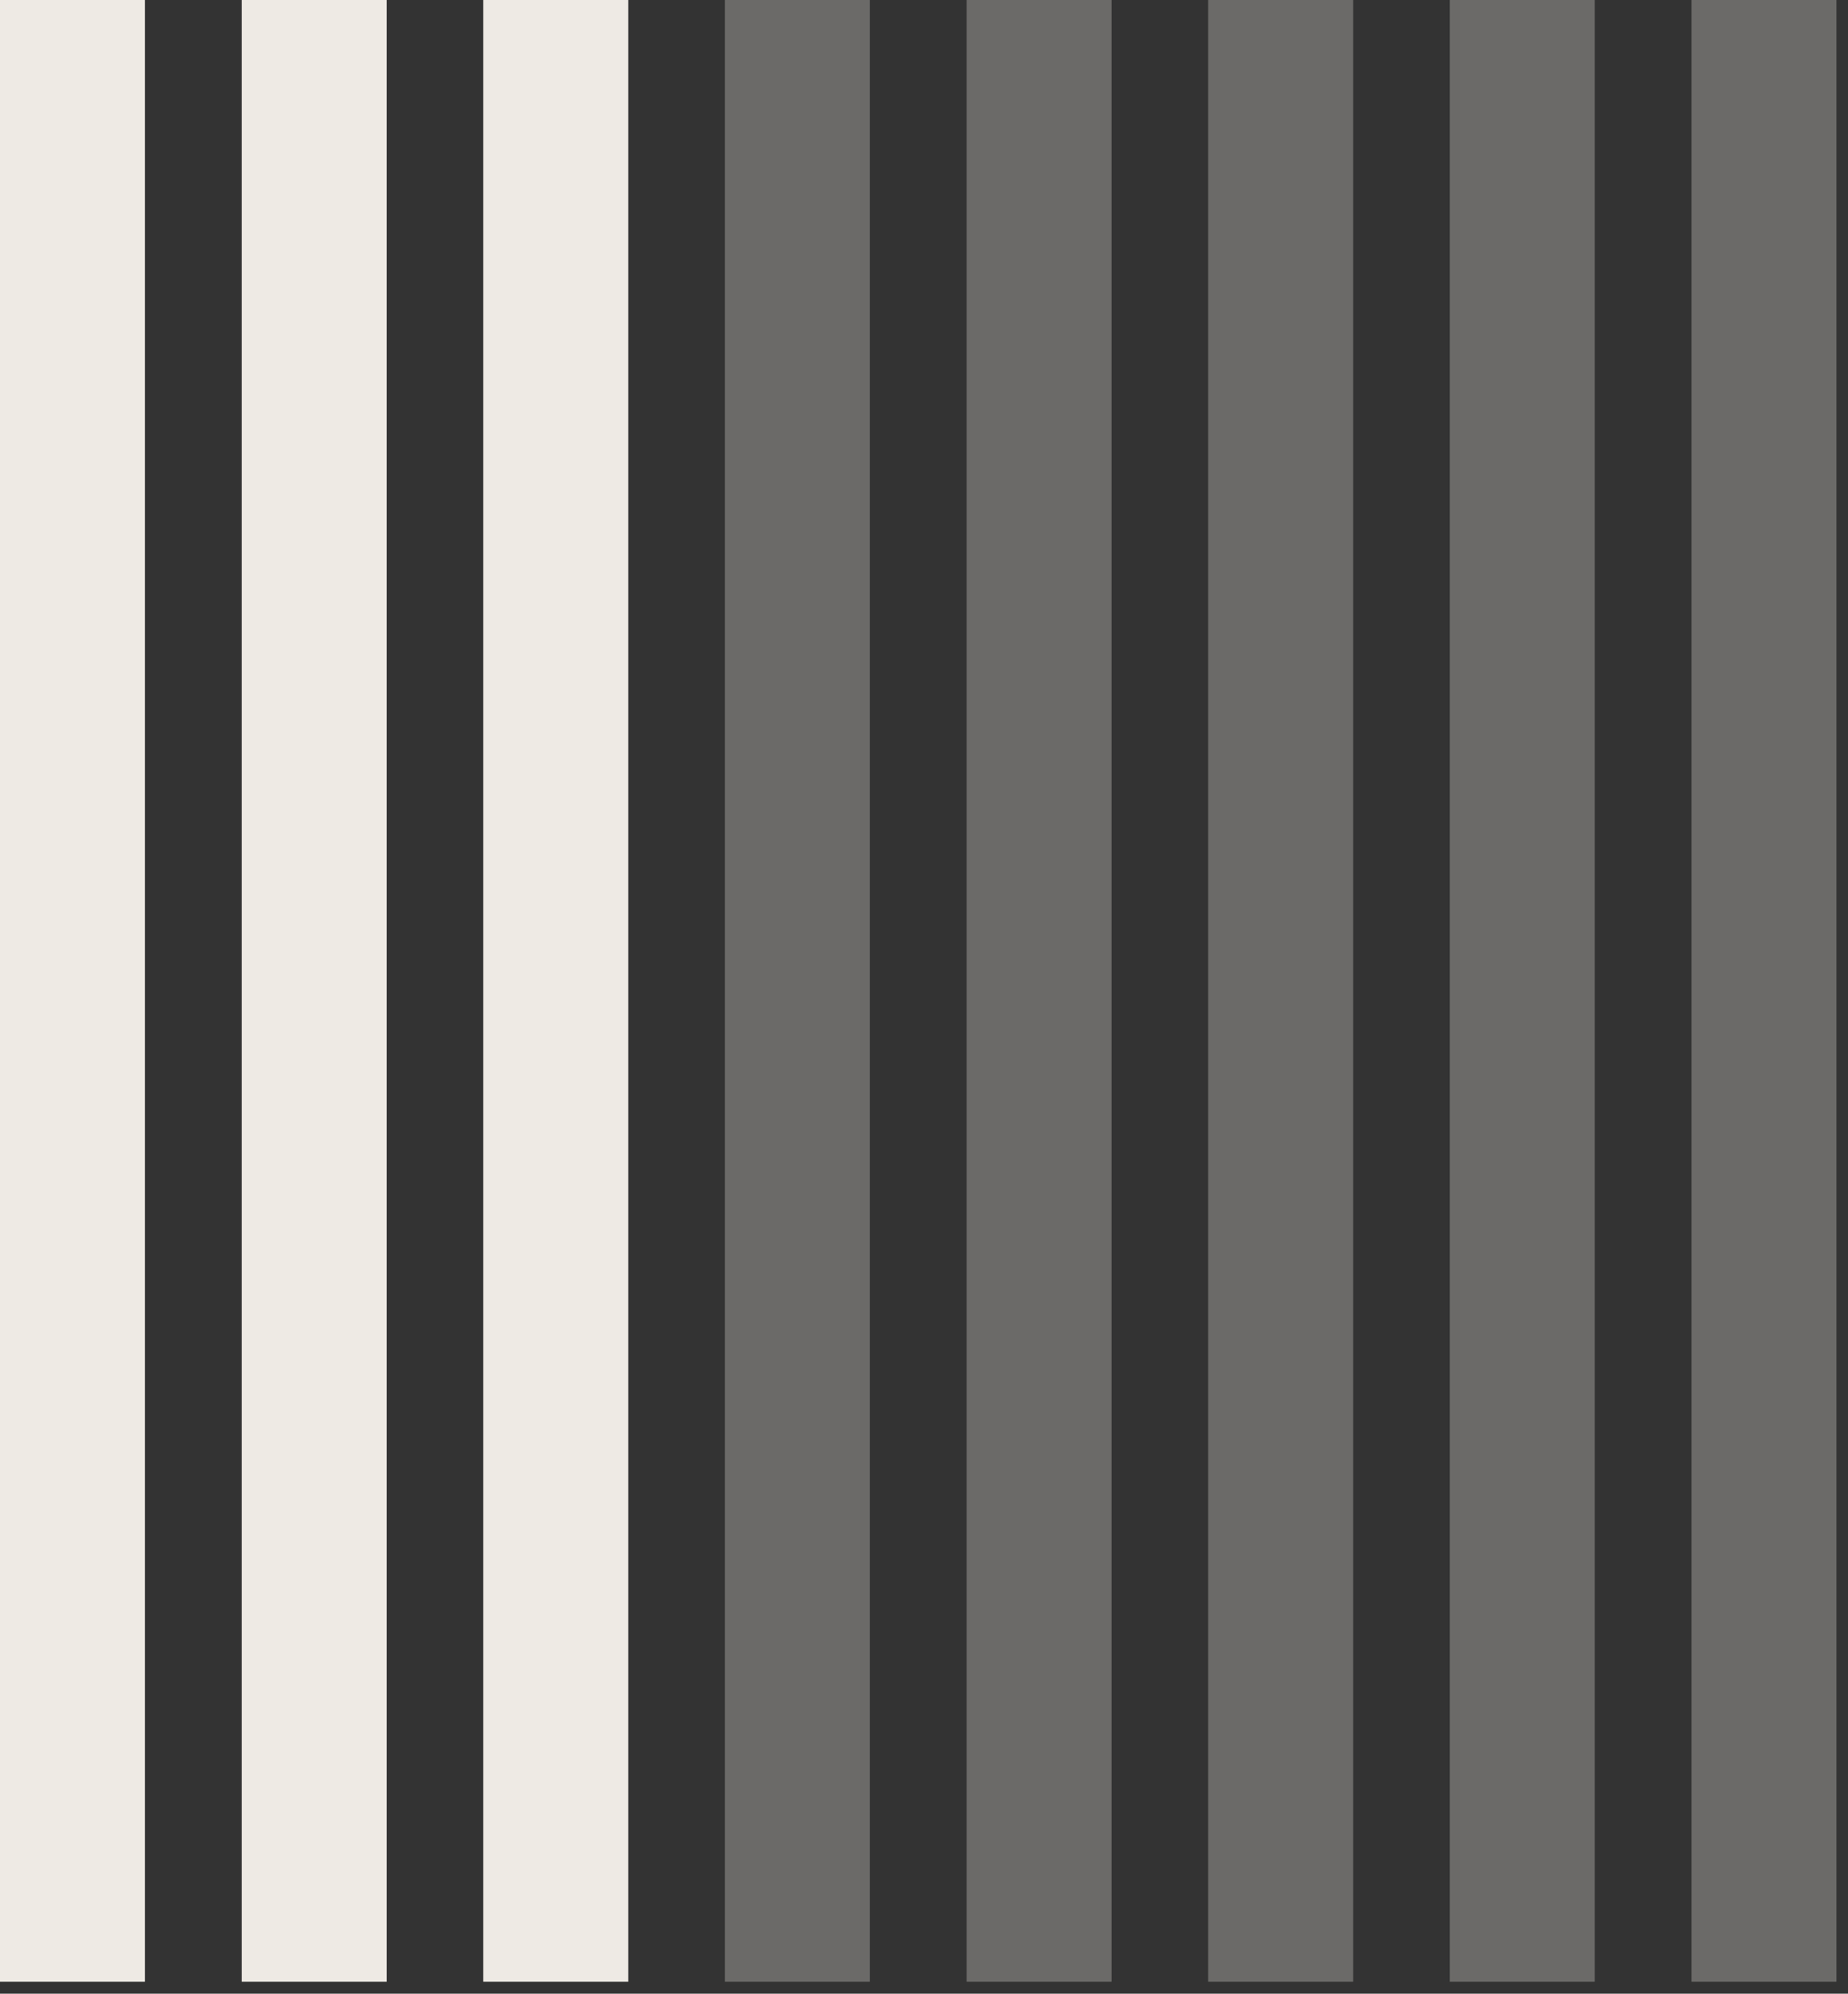
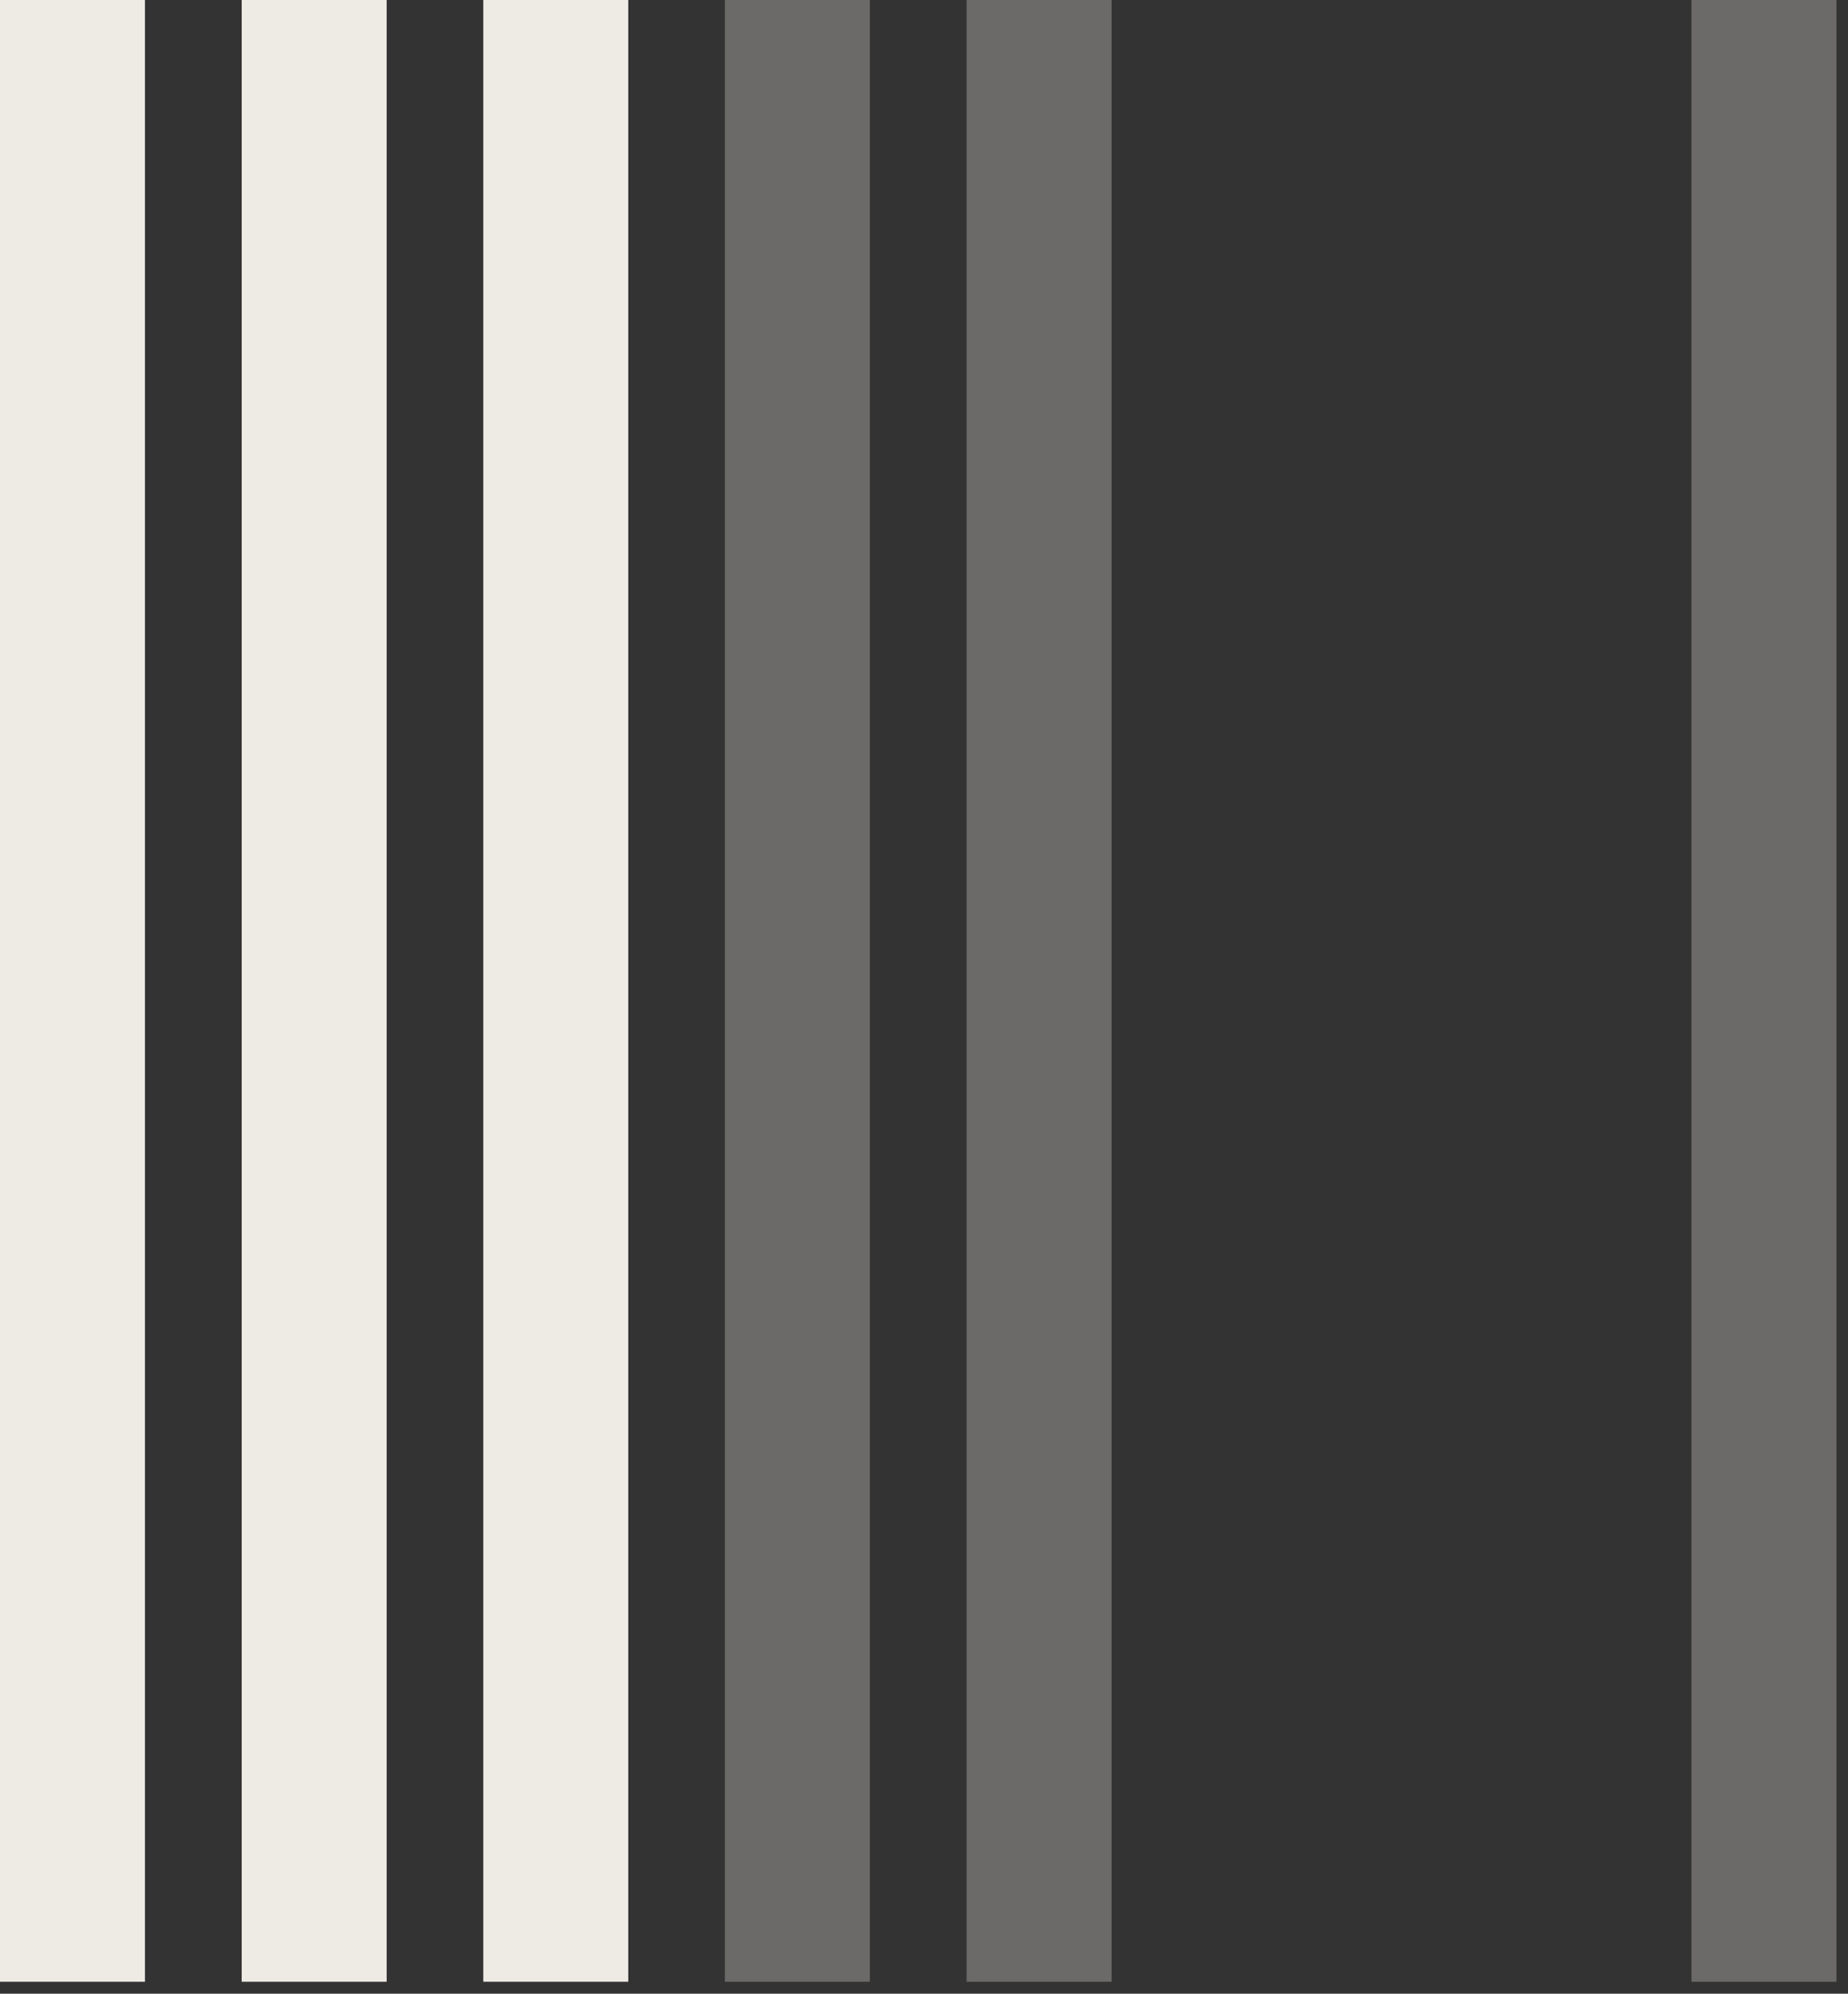
<svg xmlns="http://www.w3.org/2000/svg" width="89" height="96" viewBox="0 0 89 96" fill="none">
  <rect x="0" y="0" width="89" height="96" fill="#333333" stroke="none" />
  <rect x="7.62939e-05" width="6.982" height="95.424" fill="#EEEAE4" />
  <rect x="11.64" width="6.982" height="95.424" fill="#EEEAE4" />
  <rect x="23.275" width="6.982" height="95.424" fill="#EEEAE4" />
  <rect opacity="0.3" x="34.911" width="6.982" height="95.424" fill="#EEEAE4" />
  <rect opacity="0.3" x="46.551" width="6.982" height="95.424" fill="#EEEAE4" />
-   <rect opacity="0.3" x="58.186" width="6.982" height="95.424" fill="#EEEAE4" />
-   <rect opacity="0.3" x="69.822" width="6.982" height="95.424" fill="#EEEAE4" />
  <rect opacity="0.3" x="81.462" width="6.982" height="95.424" fill="#EEEAE4" />
</svg>